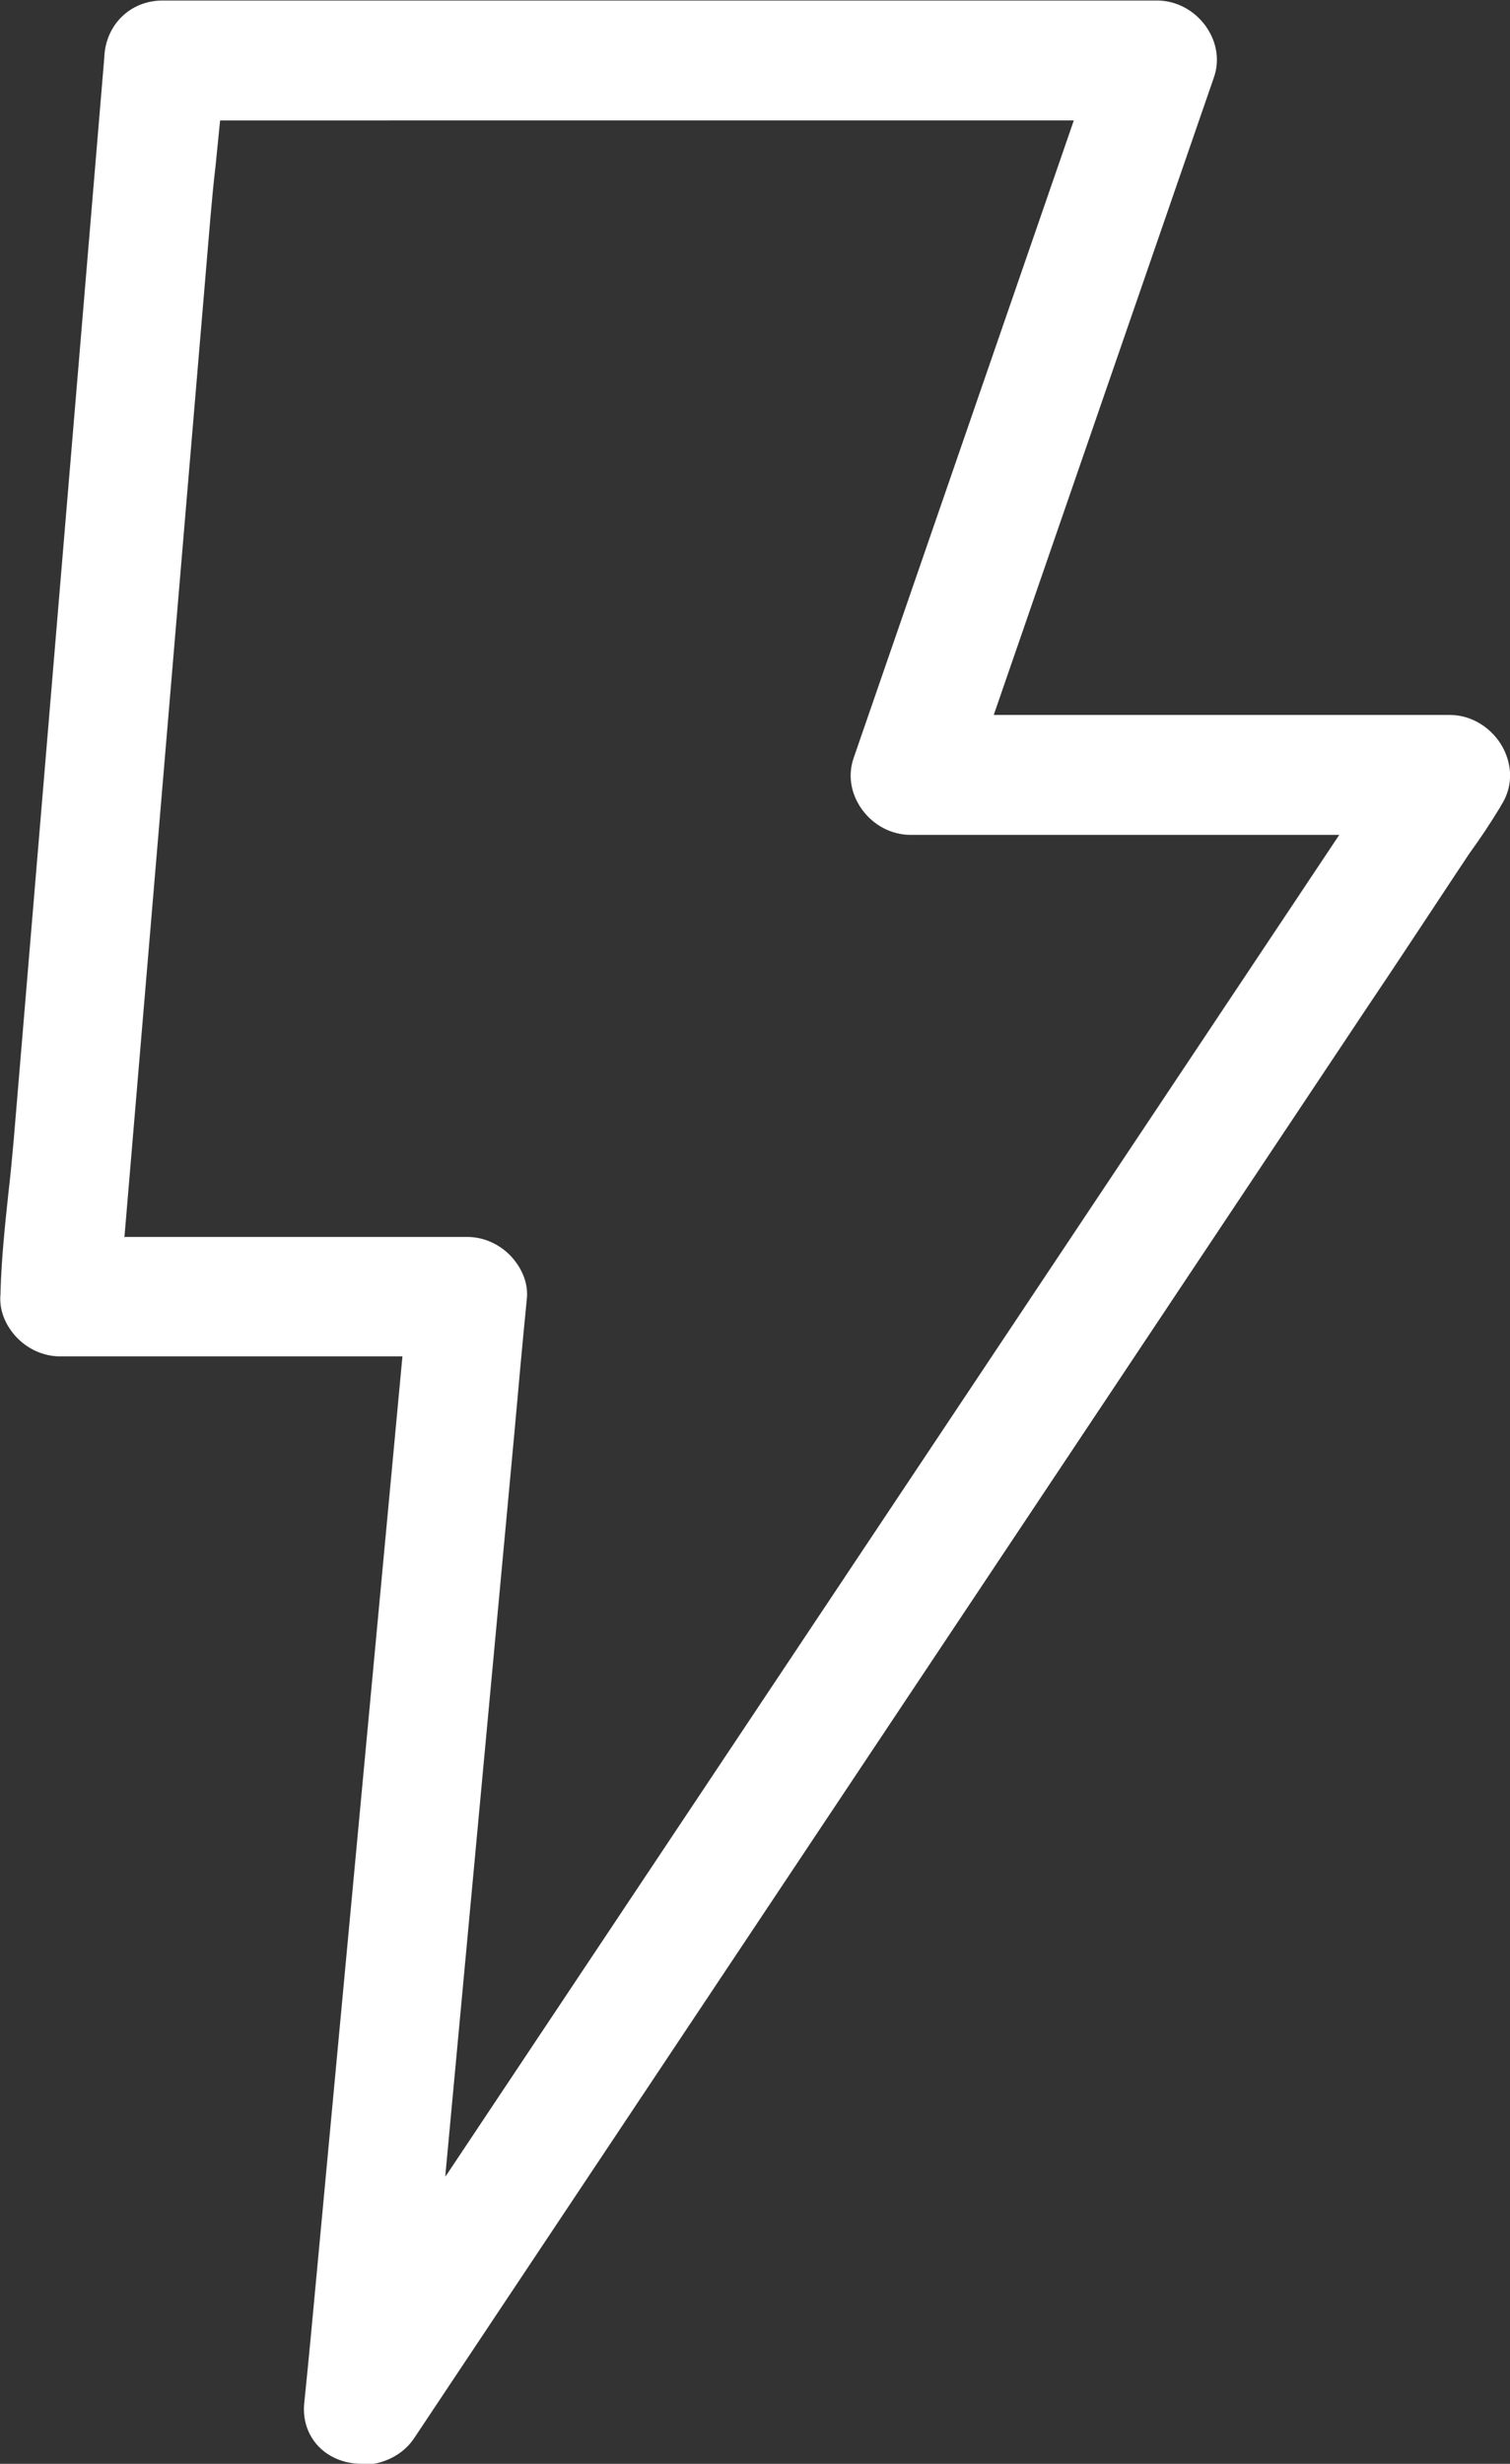
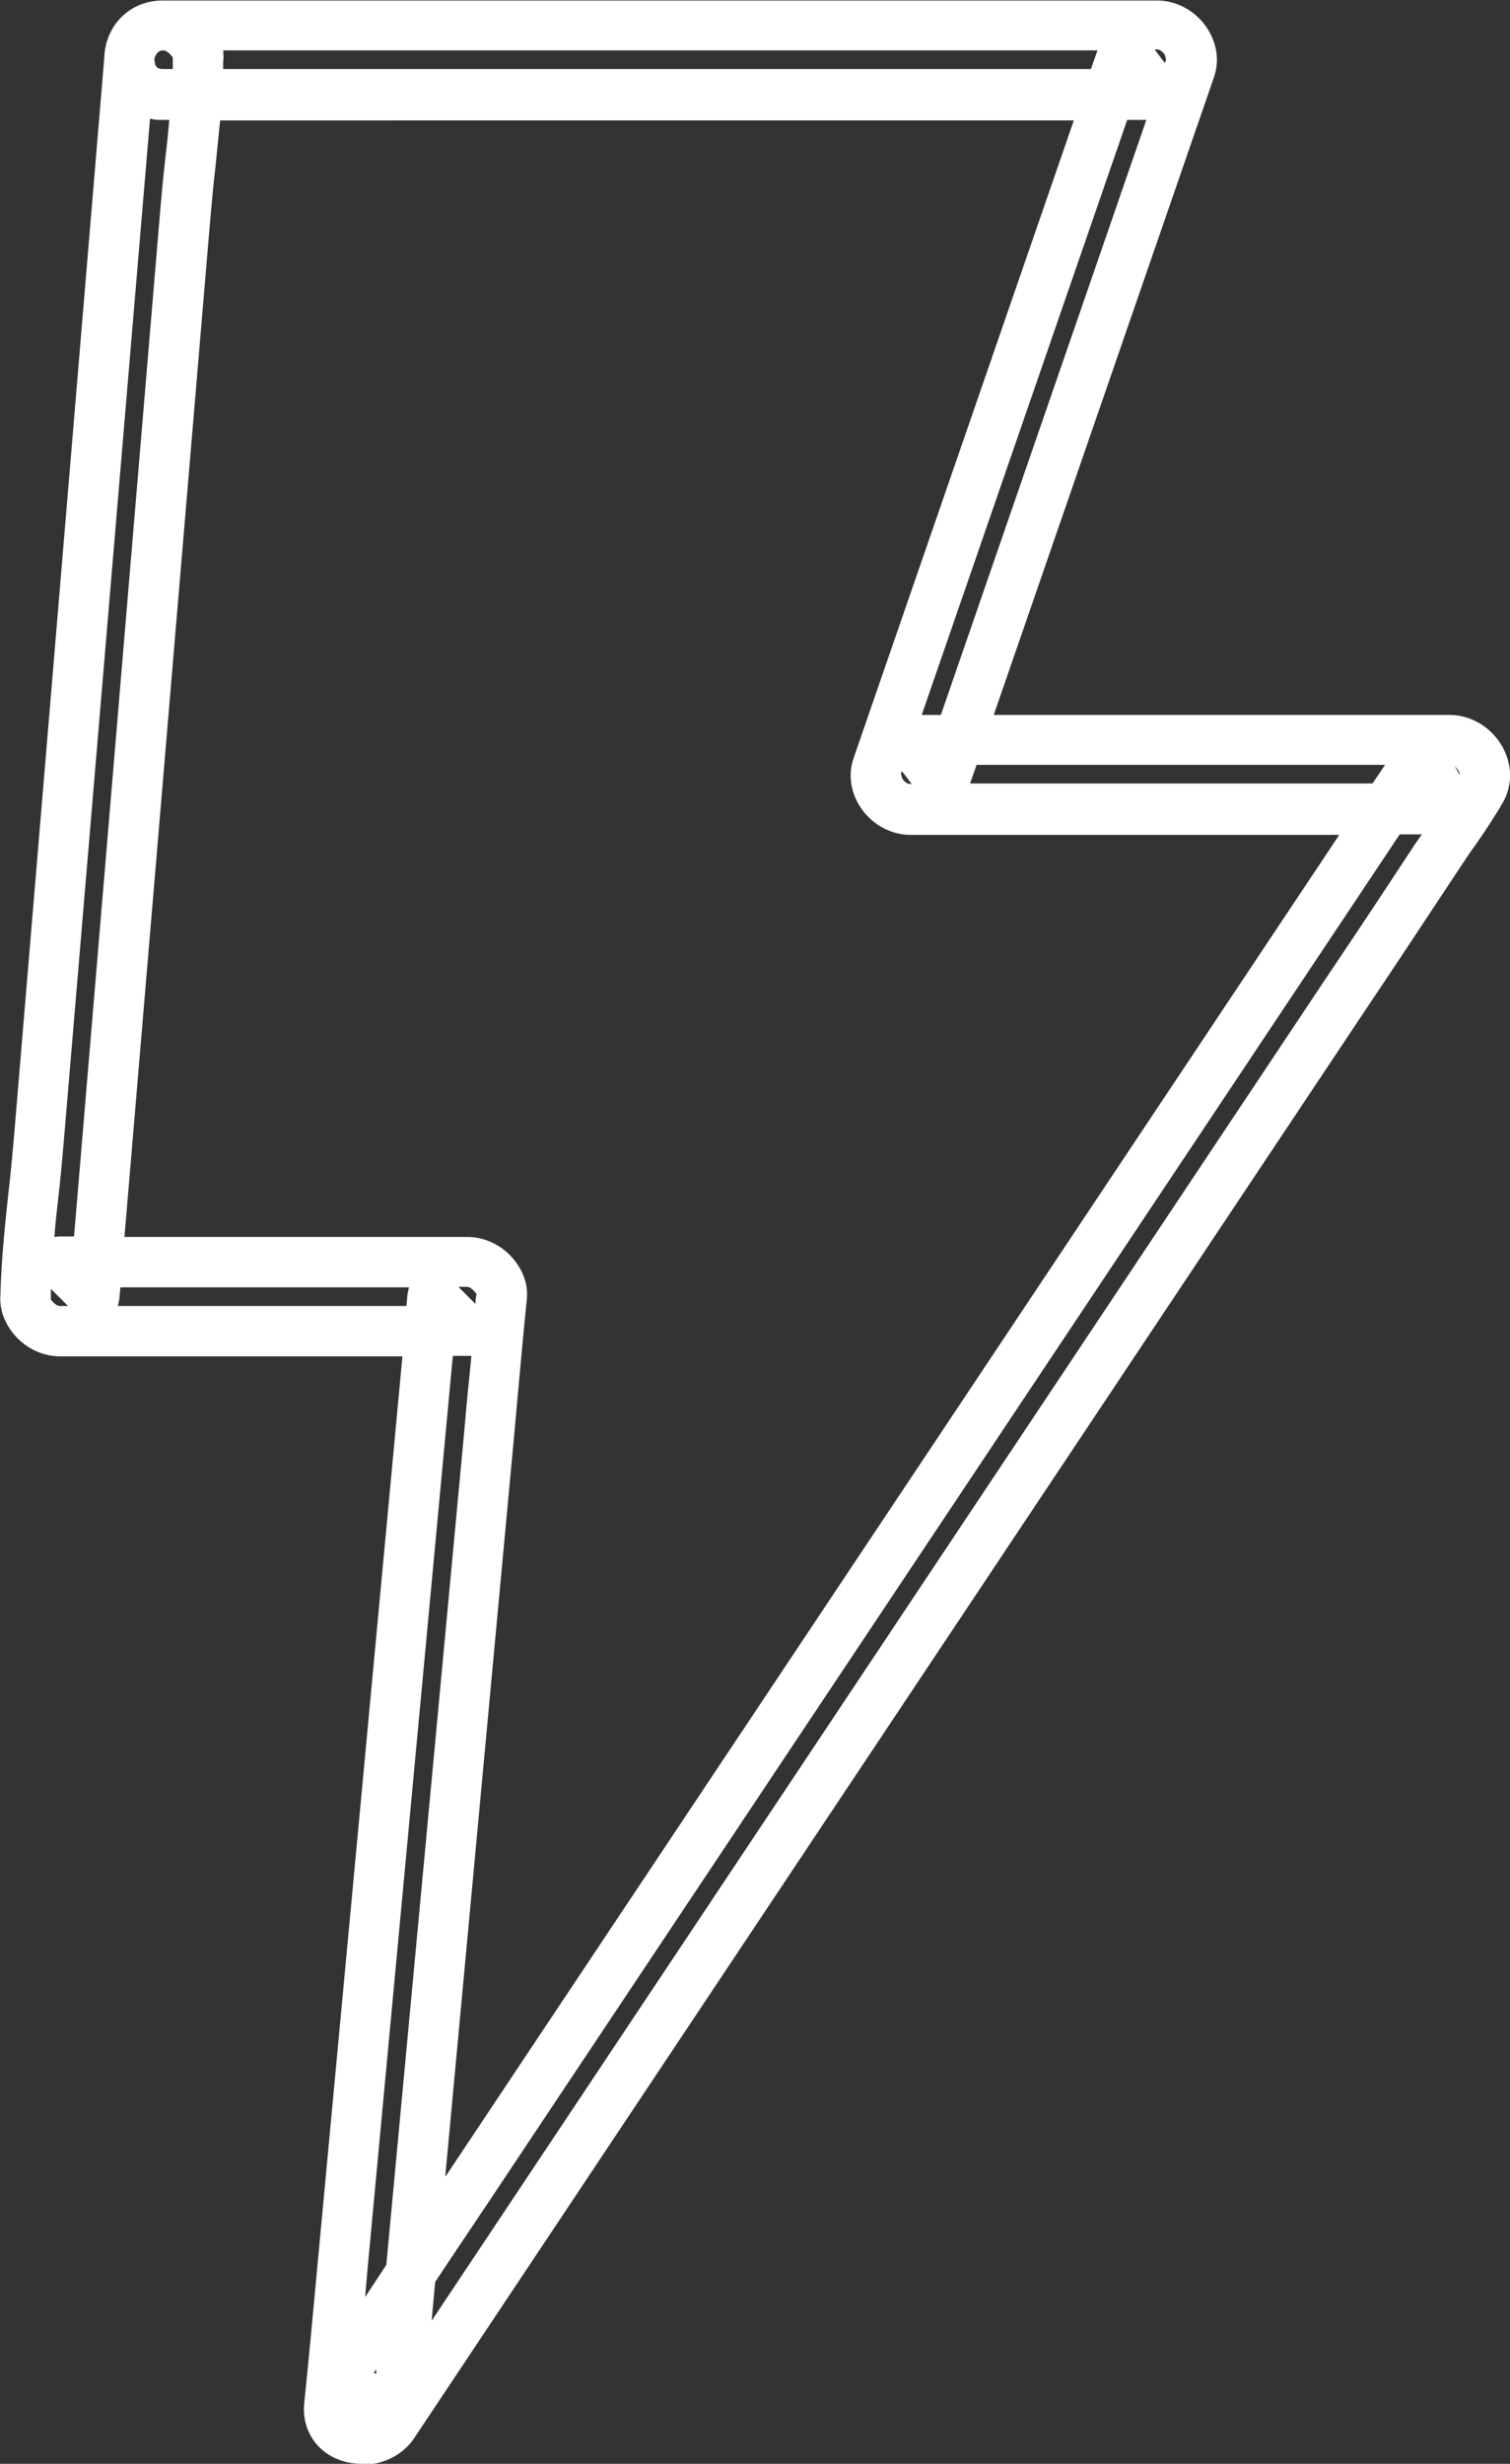
<svg xmlns="http://www.w3.org/2000/svg" id="Layer_2" viewBox="0 0 29.98 48.9">
  <rect x="0" y="0" width="29.98" height="48.9" fill="#333333" stroke="none" />
  <defs>
    <style>.cls-1{fill:#fff;stroke-width:0px;}</style>
  </defs>
  <g id="TEXTO">
-     <path class="cls-1" d="m3.24,1.87h19.74c-.22-.29-.44-.58-.66-.87-.56,1.6-1.1,3.2-1.66,4.8-.88,2.54-1.75,5.08-2.63,7.62-.21.59-.4,1.18-.61,1.76-.14.42.24.87.66.87h10.72c-.2-.34-.4-.69-.59-1.03-.72,1.08-1.43,2.15-2.15,3.23-1.72,2.58-3.44,5.16-5.16,7.74-2.08,3.11-4.15,6.22-6.22,9.33-1.8,2.69-3.58,5.38-5.38,8.07-.6.89-1.19,1.78-1.78,2.68-.27.42-.6.82-.84,1.26-.01.02-.03.03-.03.05.42.12.85.23,1.27.34.23-2.49.47-5,.7-7.49.37-3.95.73-7.89,1.1-11.83.08-.9.16-1.8.25-2.69.03-.37-.34-.69-.69-.69H1.19l.69.69c.07-.81.14-1.62.21-2.43.16-1.96.33-3.91.49-5.87.2-2.36.4-4.71.6-7.07.17-2.04.34-4.08.51-6.12.08-.99.23-2,.25-2.99,0-.01,0-.03,0-.04.03-.37-.34-.69-.69-.69-.4,0-.65.32-.69.69-.07.81-.14,1.62-.21,2.43-.16,1.96-.33,3.91-.49,5.87-.2,2.36-.4,4.71-.6,7.07-.17,2.04-.34,4.08-.51,6.12-.08.99-.23,2-.25,2.99,0,.01,0,.03,0,.04-.03.37.34.69.69.69h8.09l-.69-.69c-.23,2.49-.47,5-.7,7.49-.37,3.95-.73,7.89-1.1,11.83-.08.9-.16,1.8-.25,2.69-.07.73.93.86,1.27.34.72-1.08,1.43-2.15,2.15-3.23,1.72-2.58,3.44-5.16,5.16-7.74,2.08-3.11,4.15-6.22,6.22-9.33,1.8-2.69,3.58-5.38,5.38-8.07.6-.89,1.19-1.78,1.78-2.68.28-.42.58-.83.84-1.26.01-.02.03-.03.03-.05.29-.44-.1-1.03-.59-1.03h-10.72c.22.29.44.58.66.87.56-1.6,1.1-3.2,1.66-4.8.88-2.54,1.75-5.08,2.63-7.62.21-.59.4-1.18.61-1.76.14-.42-.24-.87-.66-.87H3.24c-.88,0-.88,1.37,0,1.37Z" />
    <path class="cls-1" d="m7.19,48.9c-.14,0-.29-.02-.43-.07-.49-.17-.77-.62-.72-1.13.09-.87.17-1.74.25-2.6l1.7-18.18H1.19c-.33,0-.66-.15-.89-.41-.21-.24-.32-.53-.29-.83,0-.01,0-.03,0-.04.02-.67.09-1.34.16-1.99.04-.34.07-.67.1-1L2.07,1.15s0,0,0,0c.02-.65.51-1.14,1.16-1.14h19.74c.38,0,.74.19.97.51.22.31.28.68.16,1.02l-4.37,12.65h9.06c.43,0,.84.26,1.05.65.2.38.19.8-.04,1.15-.01.03-.03.05-.04.07-.17.28-.37.58-.58.87l-.26.39c-.59.89-1.18,1.79-1.78,2.68l-18.91,28.38c-.22.34-.62.54-1.04.54Zm.23-1.8s.03,0,.05.01v-.09s-.03.05-.05.08Zm1.22-1.81l-.07.77,17.74-26.62c.6-.89,1.19-1.78,1.78-2.68l.14-.2h-.44l-18.08,27.13c-.36.54-.72,1.07-1.07,1.6Zm.35-18.37l-1.7,18.19c-.01.16-.03.32-.04.48.14-.21.28-.43.42-.64l1.55-16.57c.04-.49.09-.98.14-1.47-.02,0-.05,0-.07,0h-.29Zm-6.51-2.37h6.8c.33,0,.66.15.89.41.21.24.32.53.29.82-.09.9-.17,1.8-.25,2.69l-1.37,14.73s.02-.03.03-.04l17.72-26.59h-8.51c-.38,0-.74-.19-.97-.51-.22-.31-.28-.68-.16-1.02l4.37-12.65H4.37c-.03.3-.06.6-.09.9-.04.33-.07.67-.1,1l-1.71,20.27Zm-.14,1.37h5.73l.02-.23s.02-.09.03-.14H2.39l-.02.23s-.02.1-.03.14Zm-1.34-.14c.08.11.15.14.19.14h.16l-.34-.34s0,.08,0,.12c0,.02,0,.05,0,.08Zm8.11-.23l.33.33c0-.07.01-.13.02-.2-.08-.11-.15-.14-.19-.14h-.16ZM2.98,2.34l-1.72,20.39c-.03.34-.06.68-.1,1.02-.03.26-.06.53-.08.8.03,0,.07-.01.11-.01h.28L3.18,4.19c.03-.34.06-.68.1-1.02.03-.26.06-.53.08-.79h-.13c-.09,0-.18,0-.26-.03Zm16.28,13.21h7.99l.25-.37h-8.11l-.13.37Zm-1.35-.26l-.02.06s.01.08.03.11c.04.06.1.1.15.1h.03c-.07-.09-.13-.18-.2-.26Zm10.98-.07c.03.05.06.11.09.16,0-.02,0-.05-.02-.08-.02-.03-.05-.06-.07-.09Zm-10.59-1.03h.38l4.08-11.81h-.38l-4.08,11.81ZM4.43,1.37h17.23l.13-.37H4.43c.01.08.01.16,0,.24,0,.01,0,.03,0,.04,0,.03,0,.06,0,.09Zm-1.36-.17c0,.17.12.17.16.17h.2s0-.1,0-.15c0-.02,0-.05,0-.08-.08-.11-.15-.14-.19-.14-.13,0-.17.13-.18.2Zm19.86-.21c.07.09.13.18.2.26l.02-.06s-.01-.08-.03-.11c-.04-.06-.1-.1-.15-.1h-.03Z" />
  </g>
</svg>